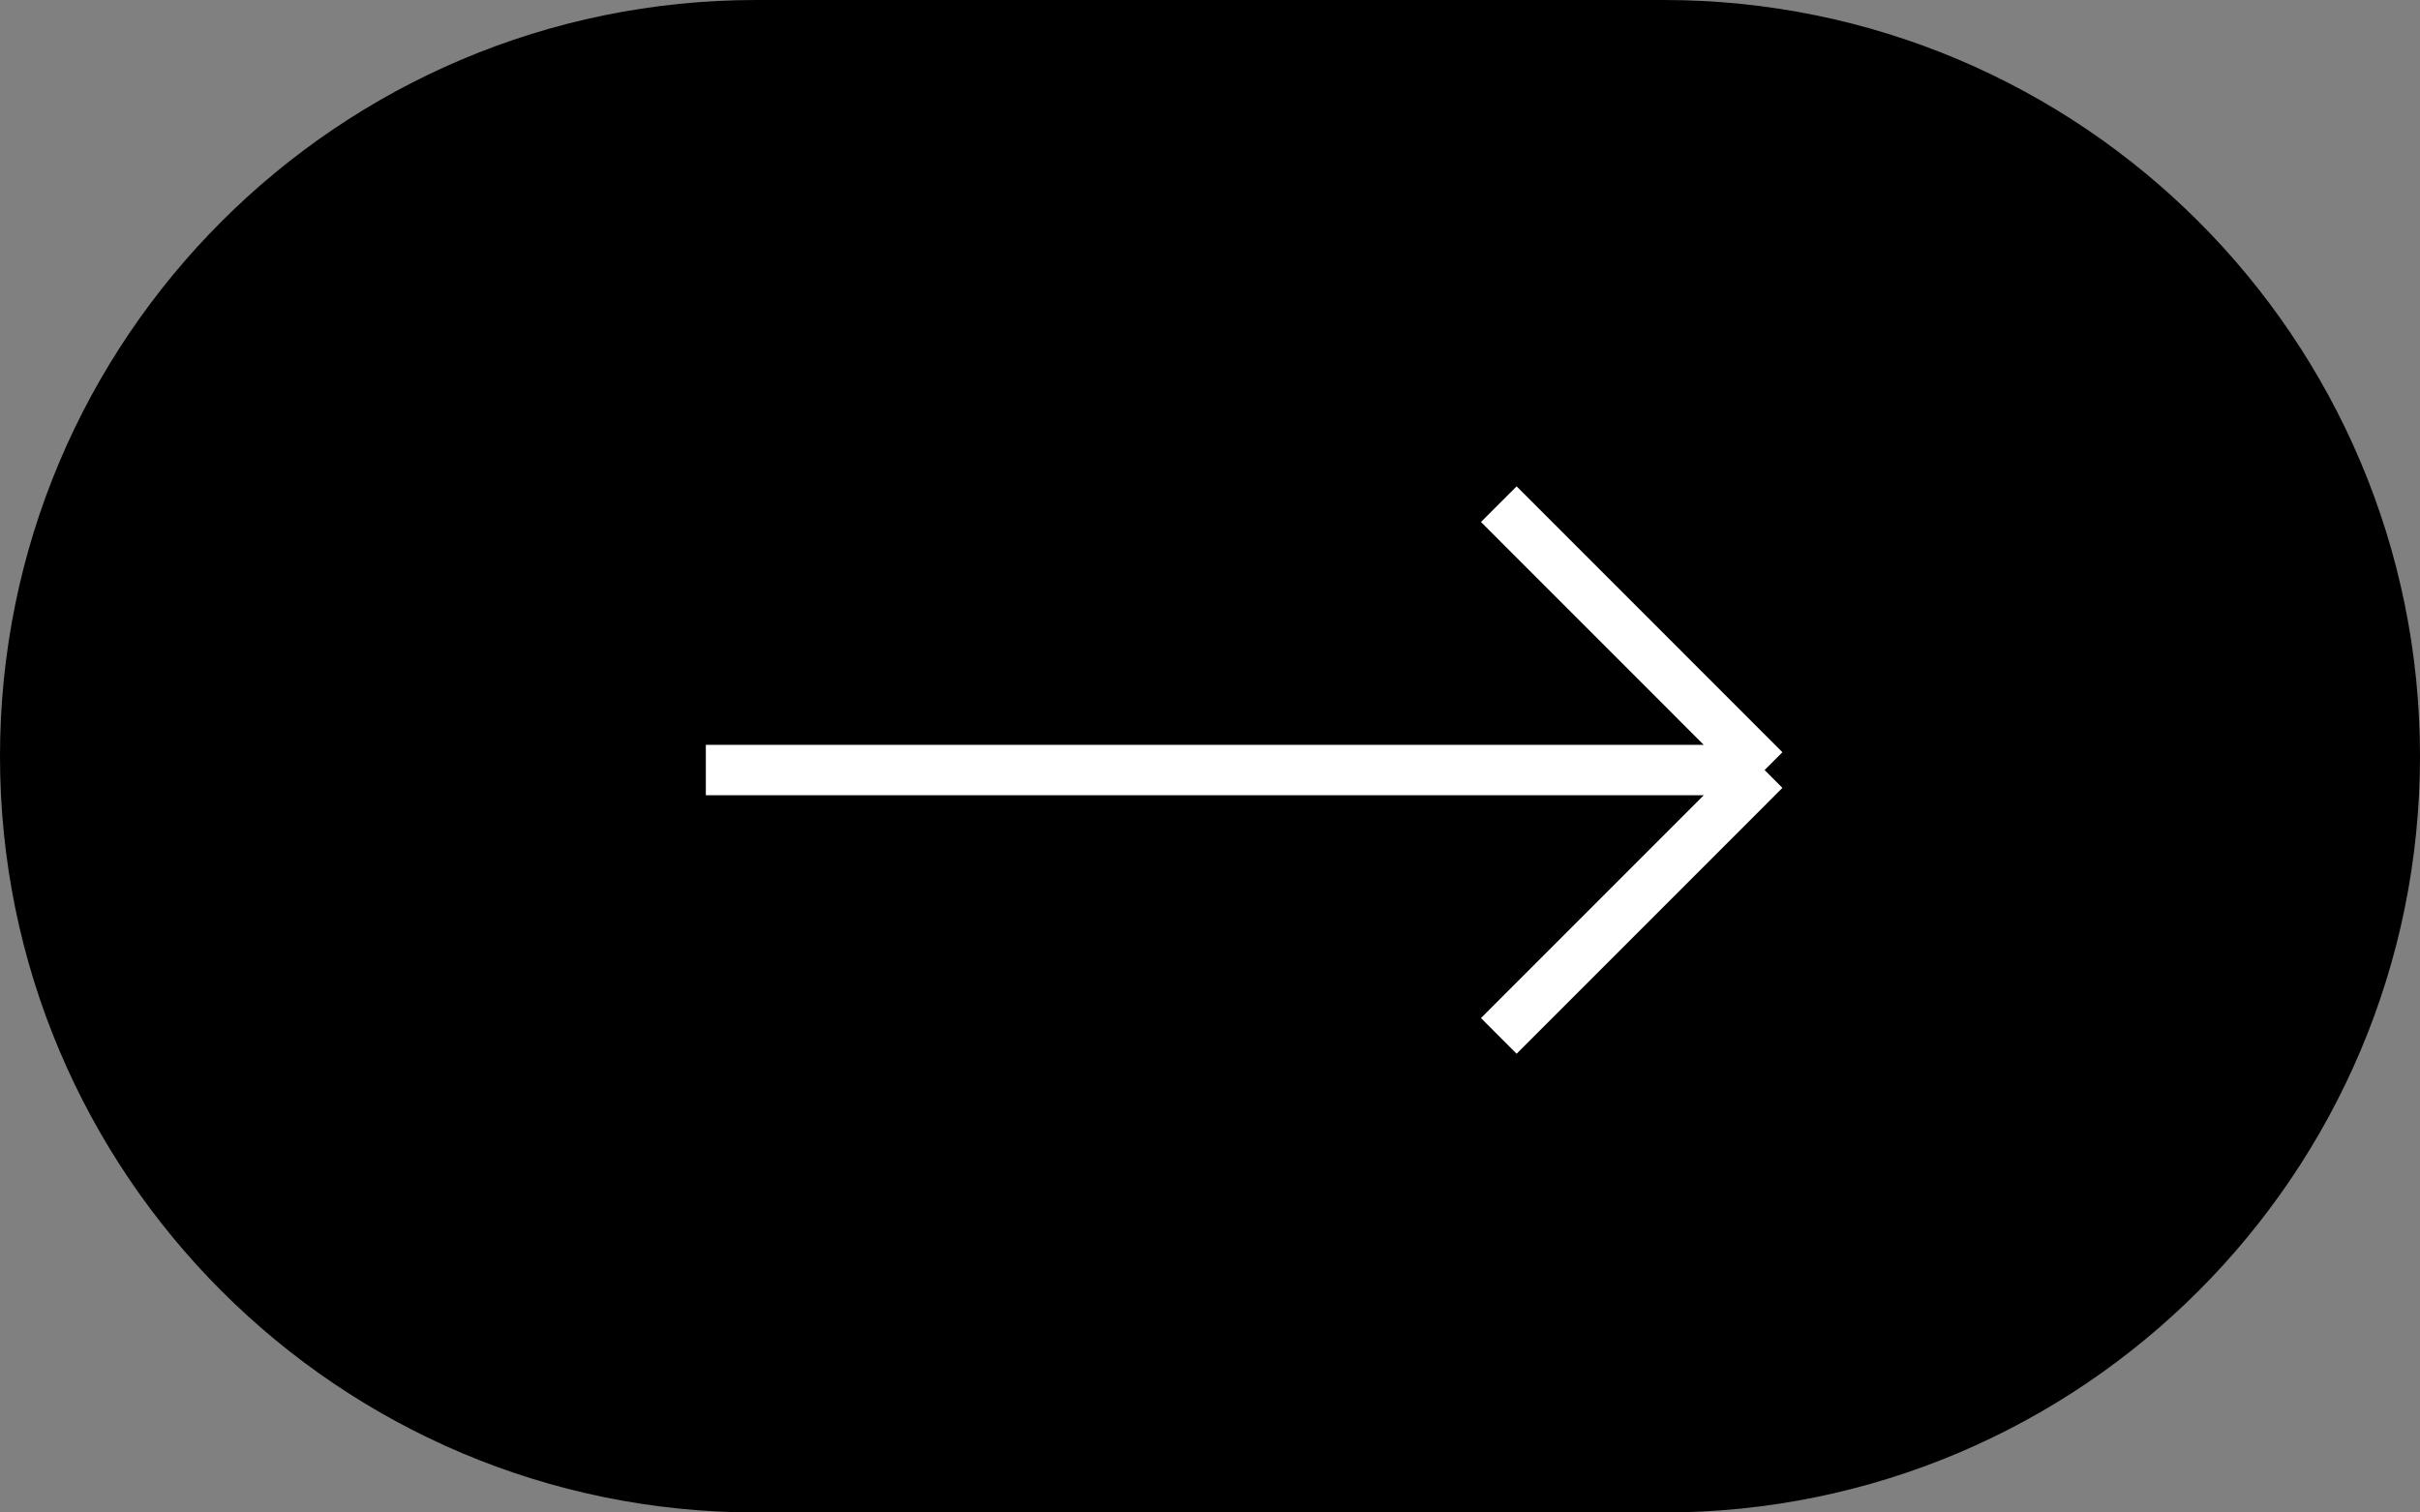
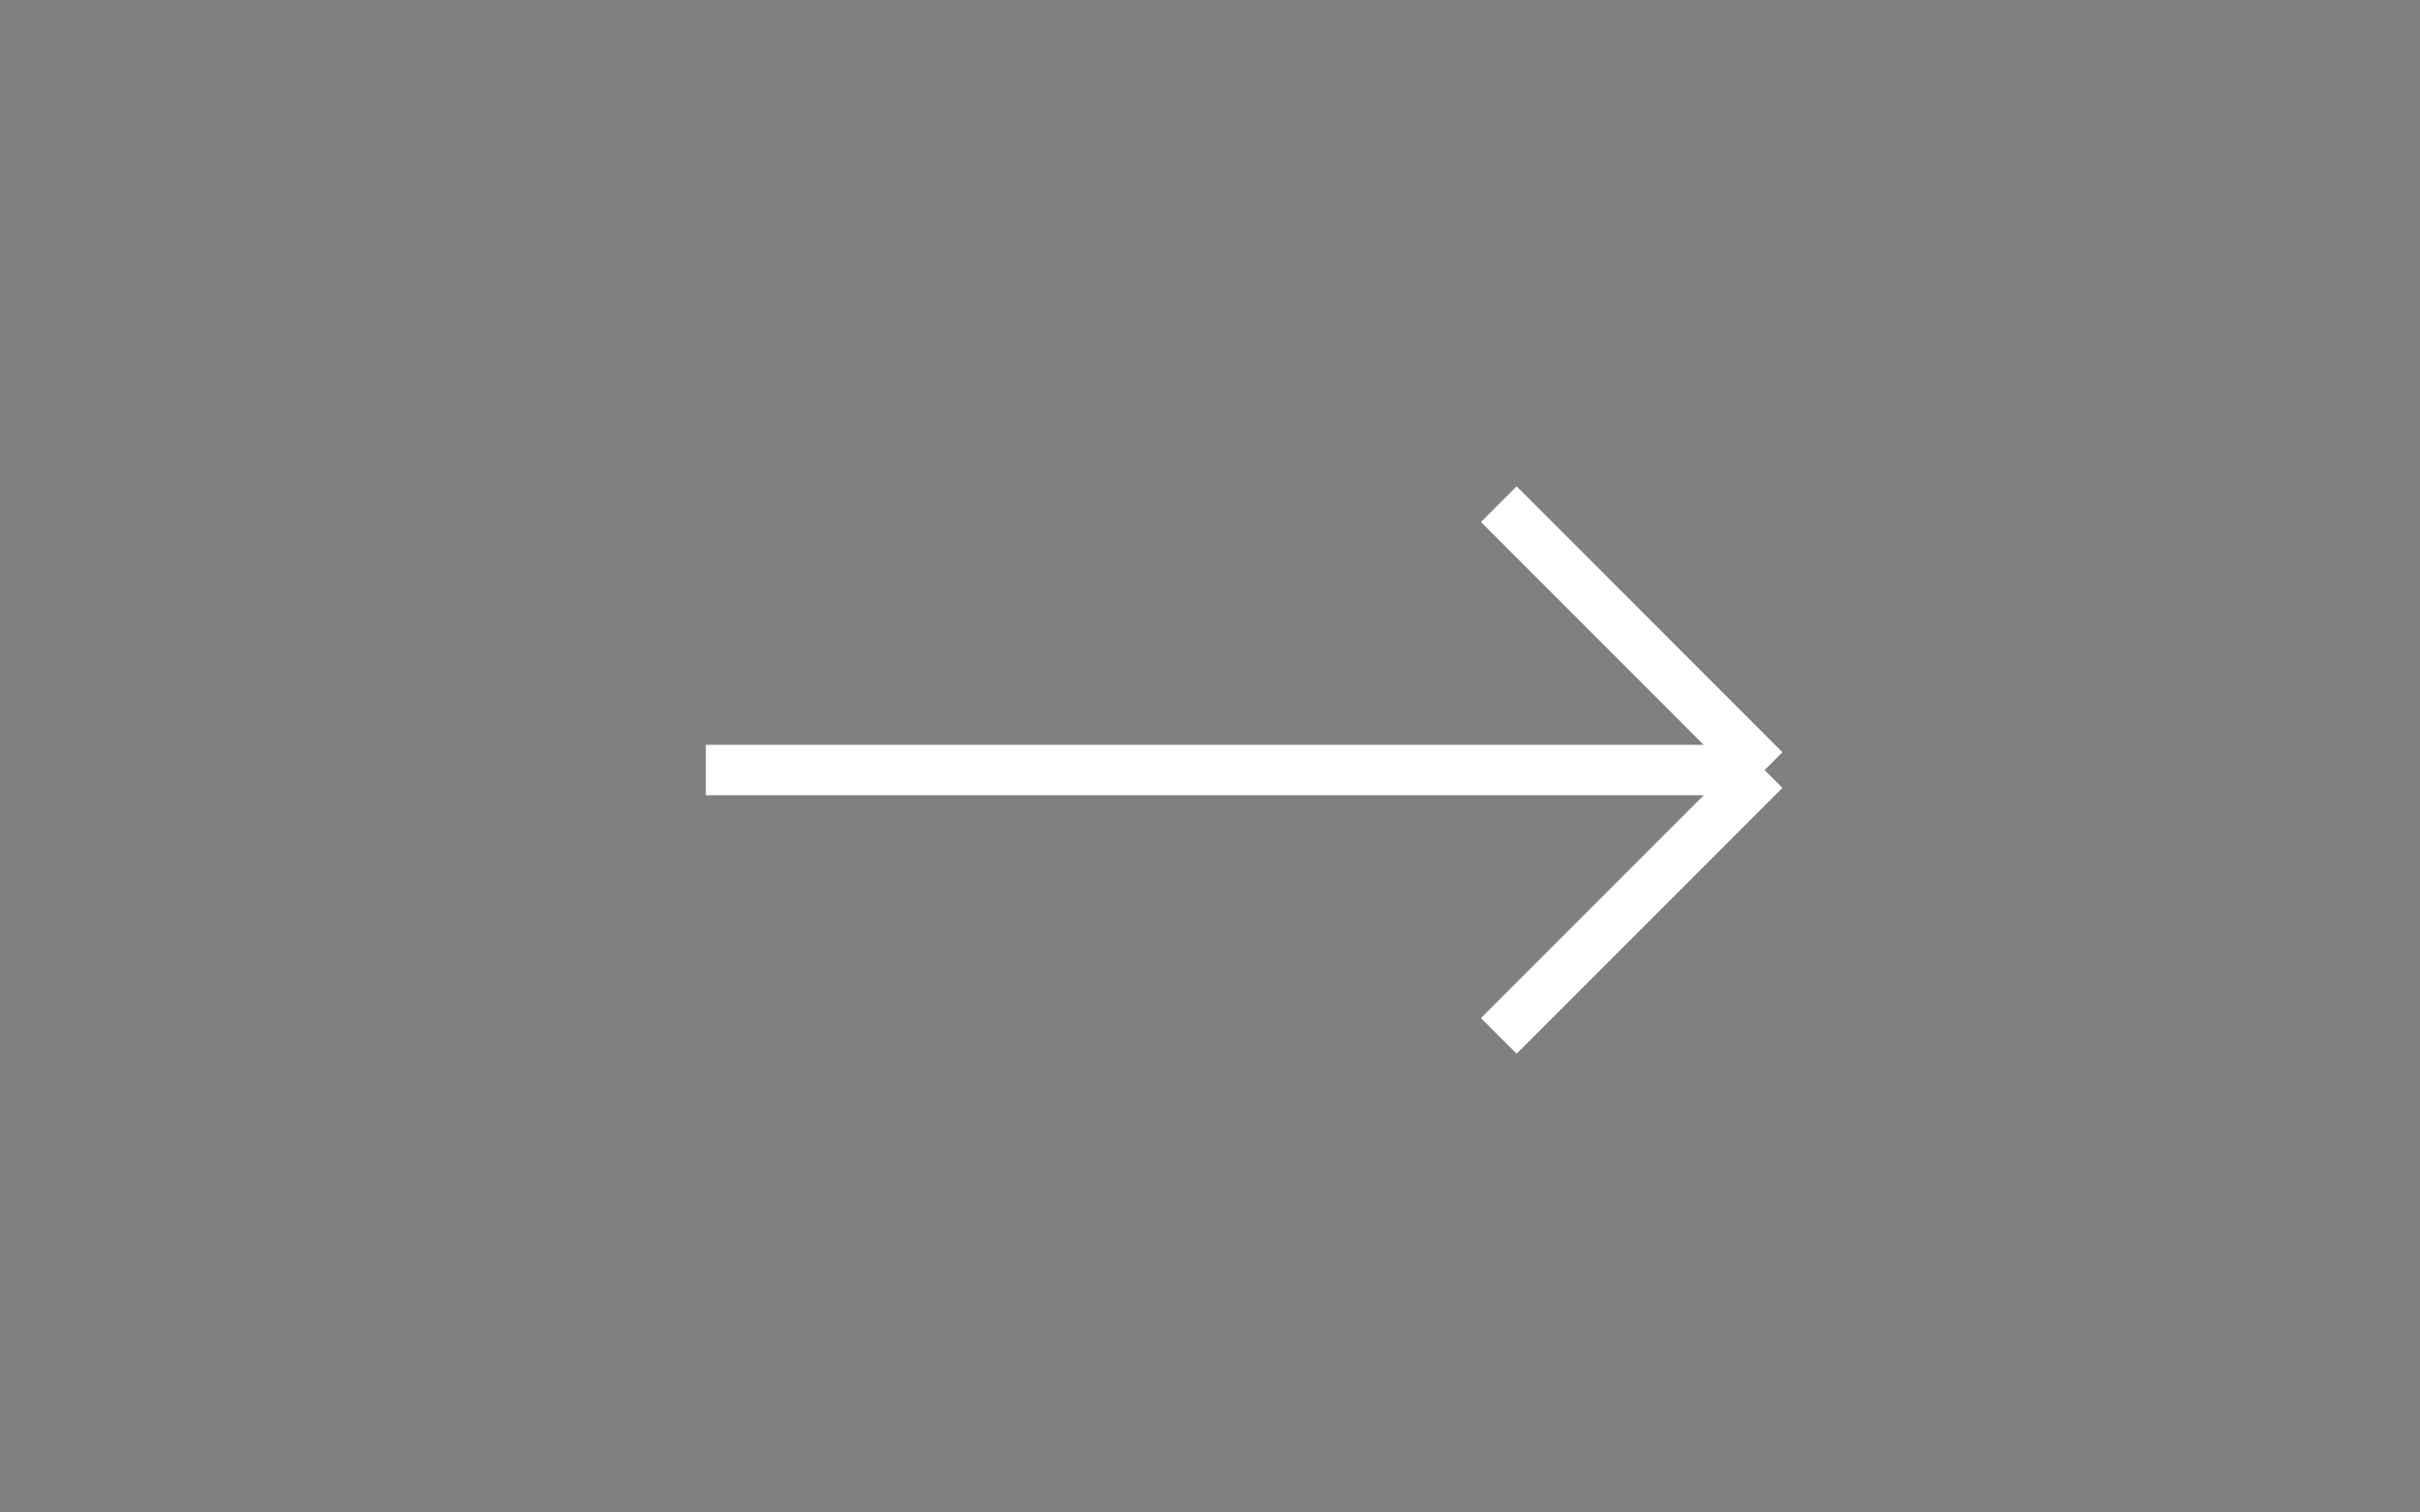
<svg xmlns="http://www.w3.org/2000/svg" width="48" height="30" viewBox="0 0 48 30" fill="none">
  <rect x="0" y="0" width="48" height="30" fill="#808080" stroke="none" />
-   <path d="M33 0H15C6.716 0 0 6.716 0 15C0 23.284 6.716 30 15 30H33C41.284 30 48 23.284 48 15C48 6.716 41.284 0 33 0Z" fill="black" />
  <path d="M35 15.274L29.728 10M35 15.274L29.728 20.547M35 15.274L14 15.274" stroke="white" />
</svg>